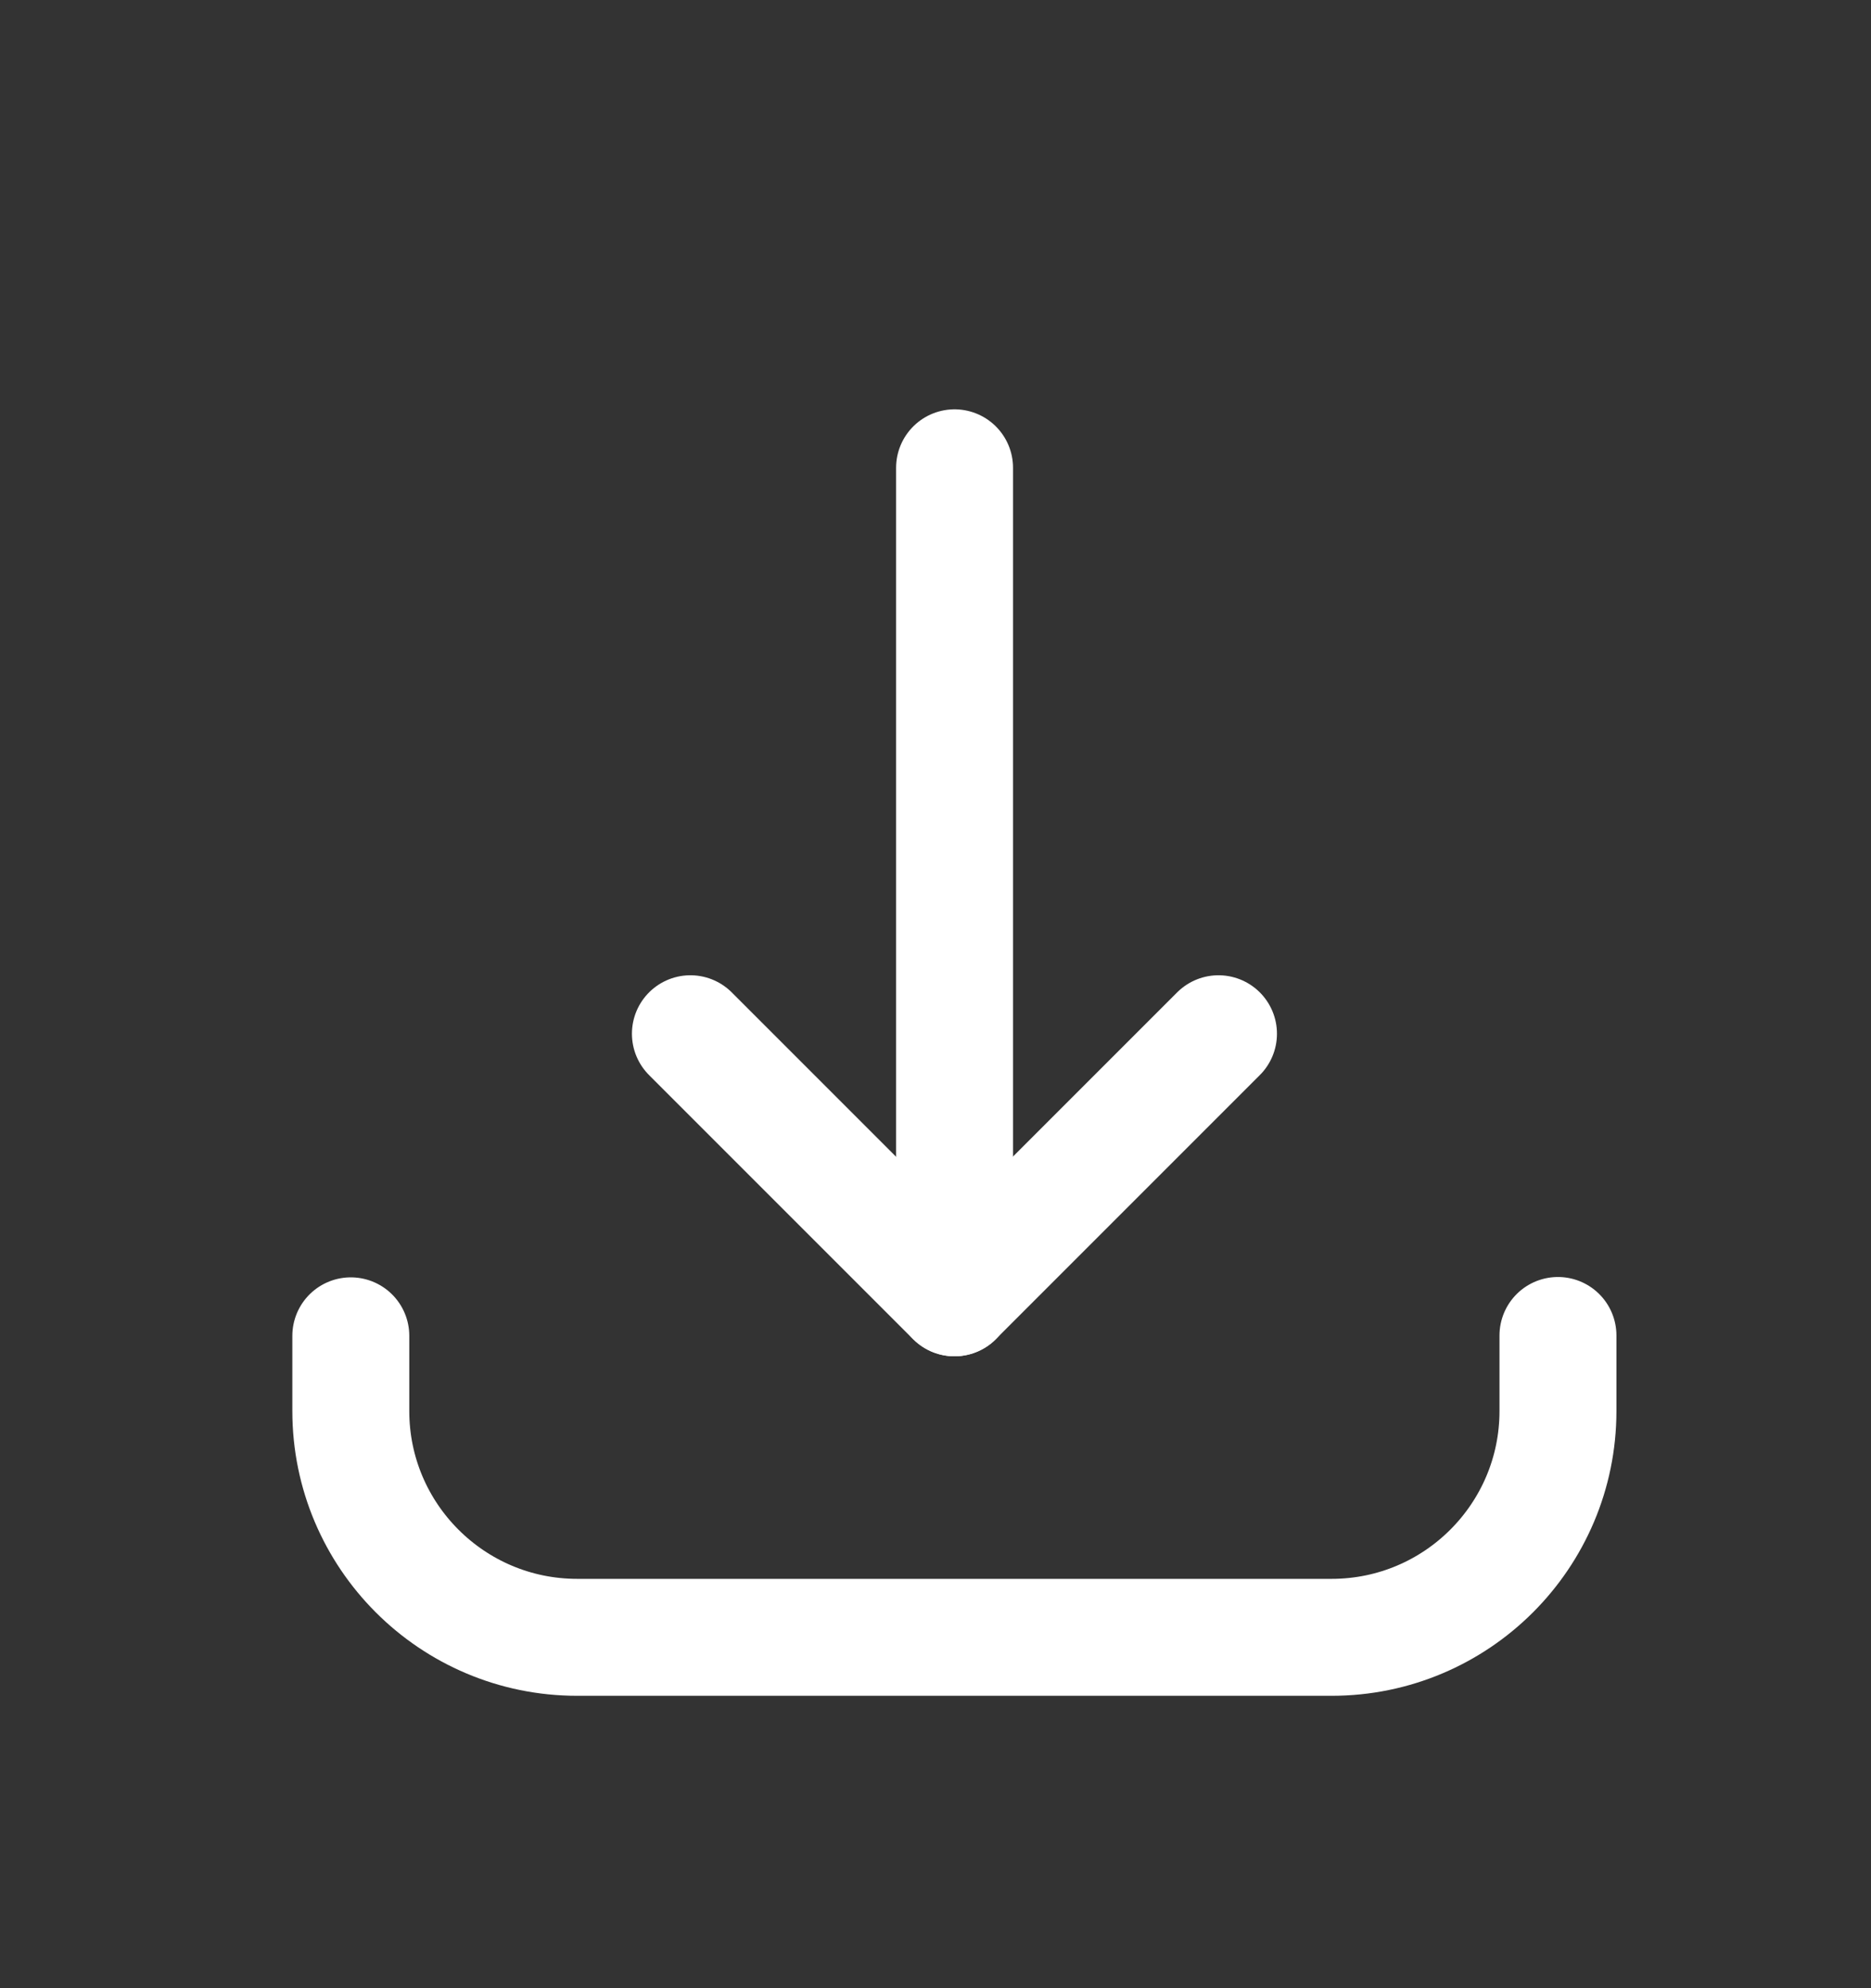
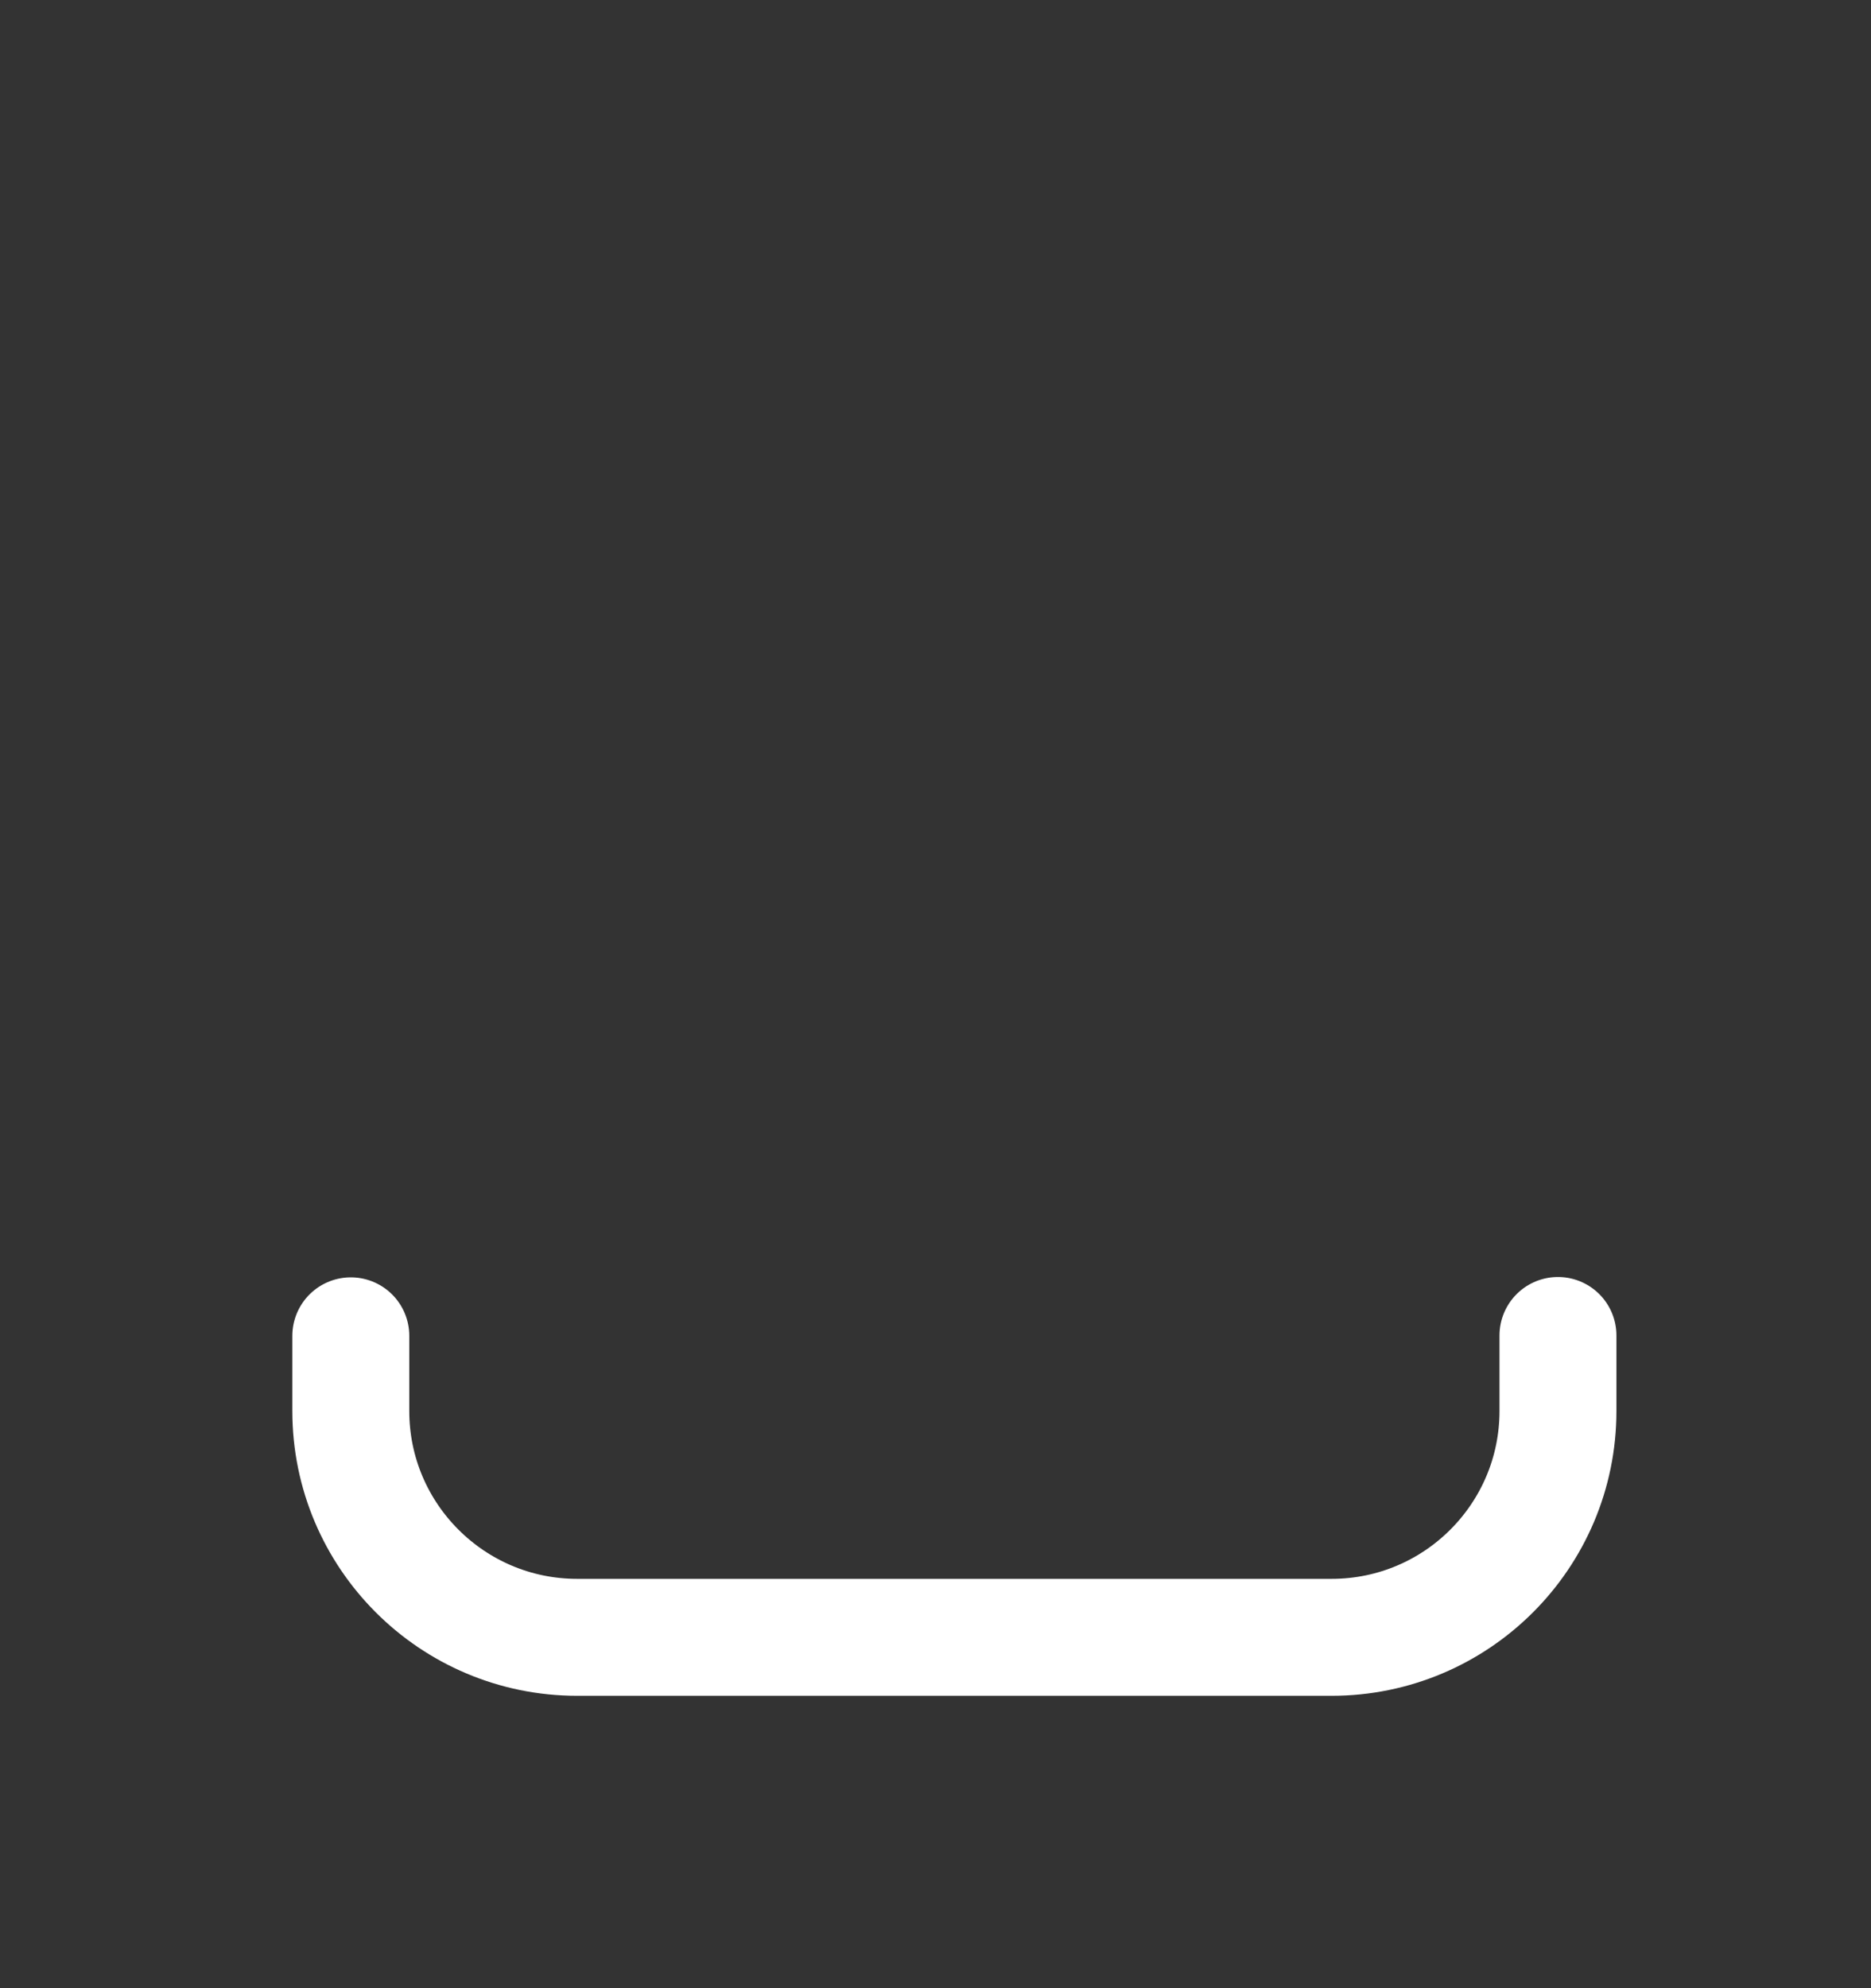
<svg xmlns="http://www.w3.org/2000/svg" width="16" height="17" viewBox="0 0 16 17" fill="none">
  <rect x="0" y="0" width="16" height="17" fill="#333333" stroke="none" />
  <path d="M3 11.422V12.065C3 13.133 3.867 14 4.936 14H11.387C12.456 14 13.323 13.133 13.323 12.065V11.419" stroke="white" stroke-linecap="round" stroke-linejoin="round" />
-   <path d="M8.163 4V11.097" stroke="white" stroke-linecap="round" stroke-linejoin="round" />
-   <path d="M10.42 8.839L8.162 11.097L5.904 8.839" stroke="white" stroke-linecap="round" stroke-linejoin="round" />
</svg>